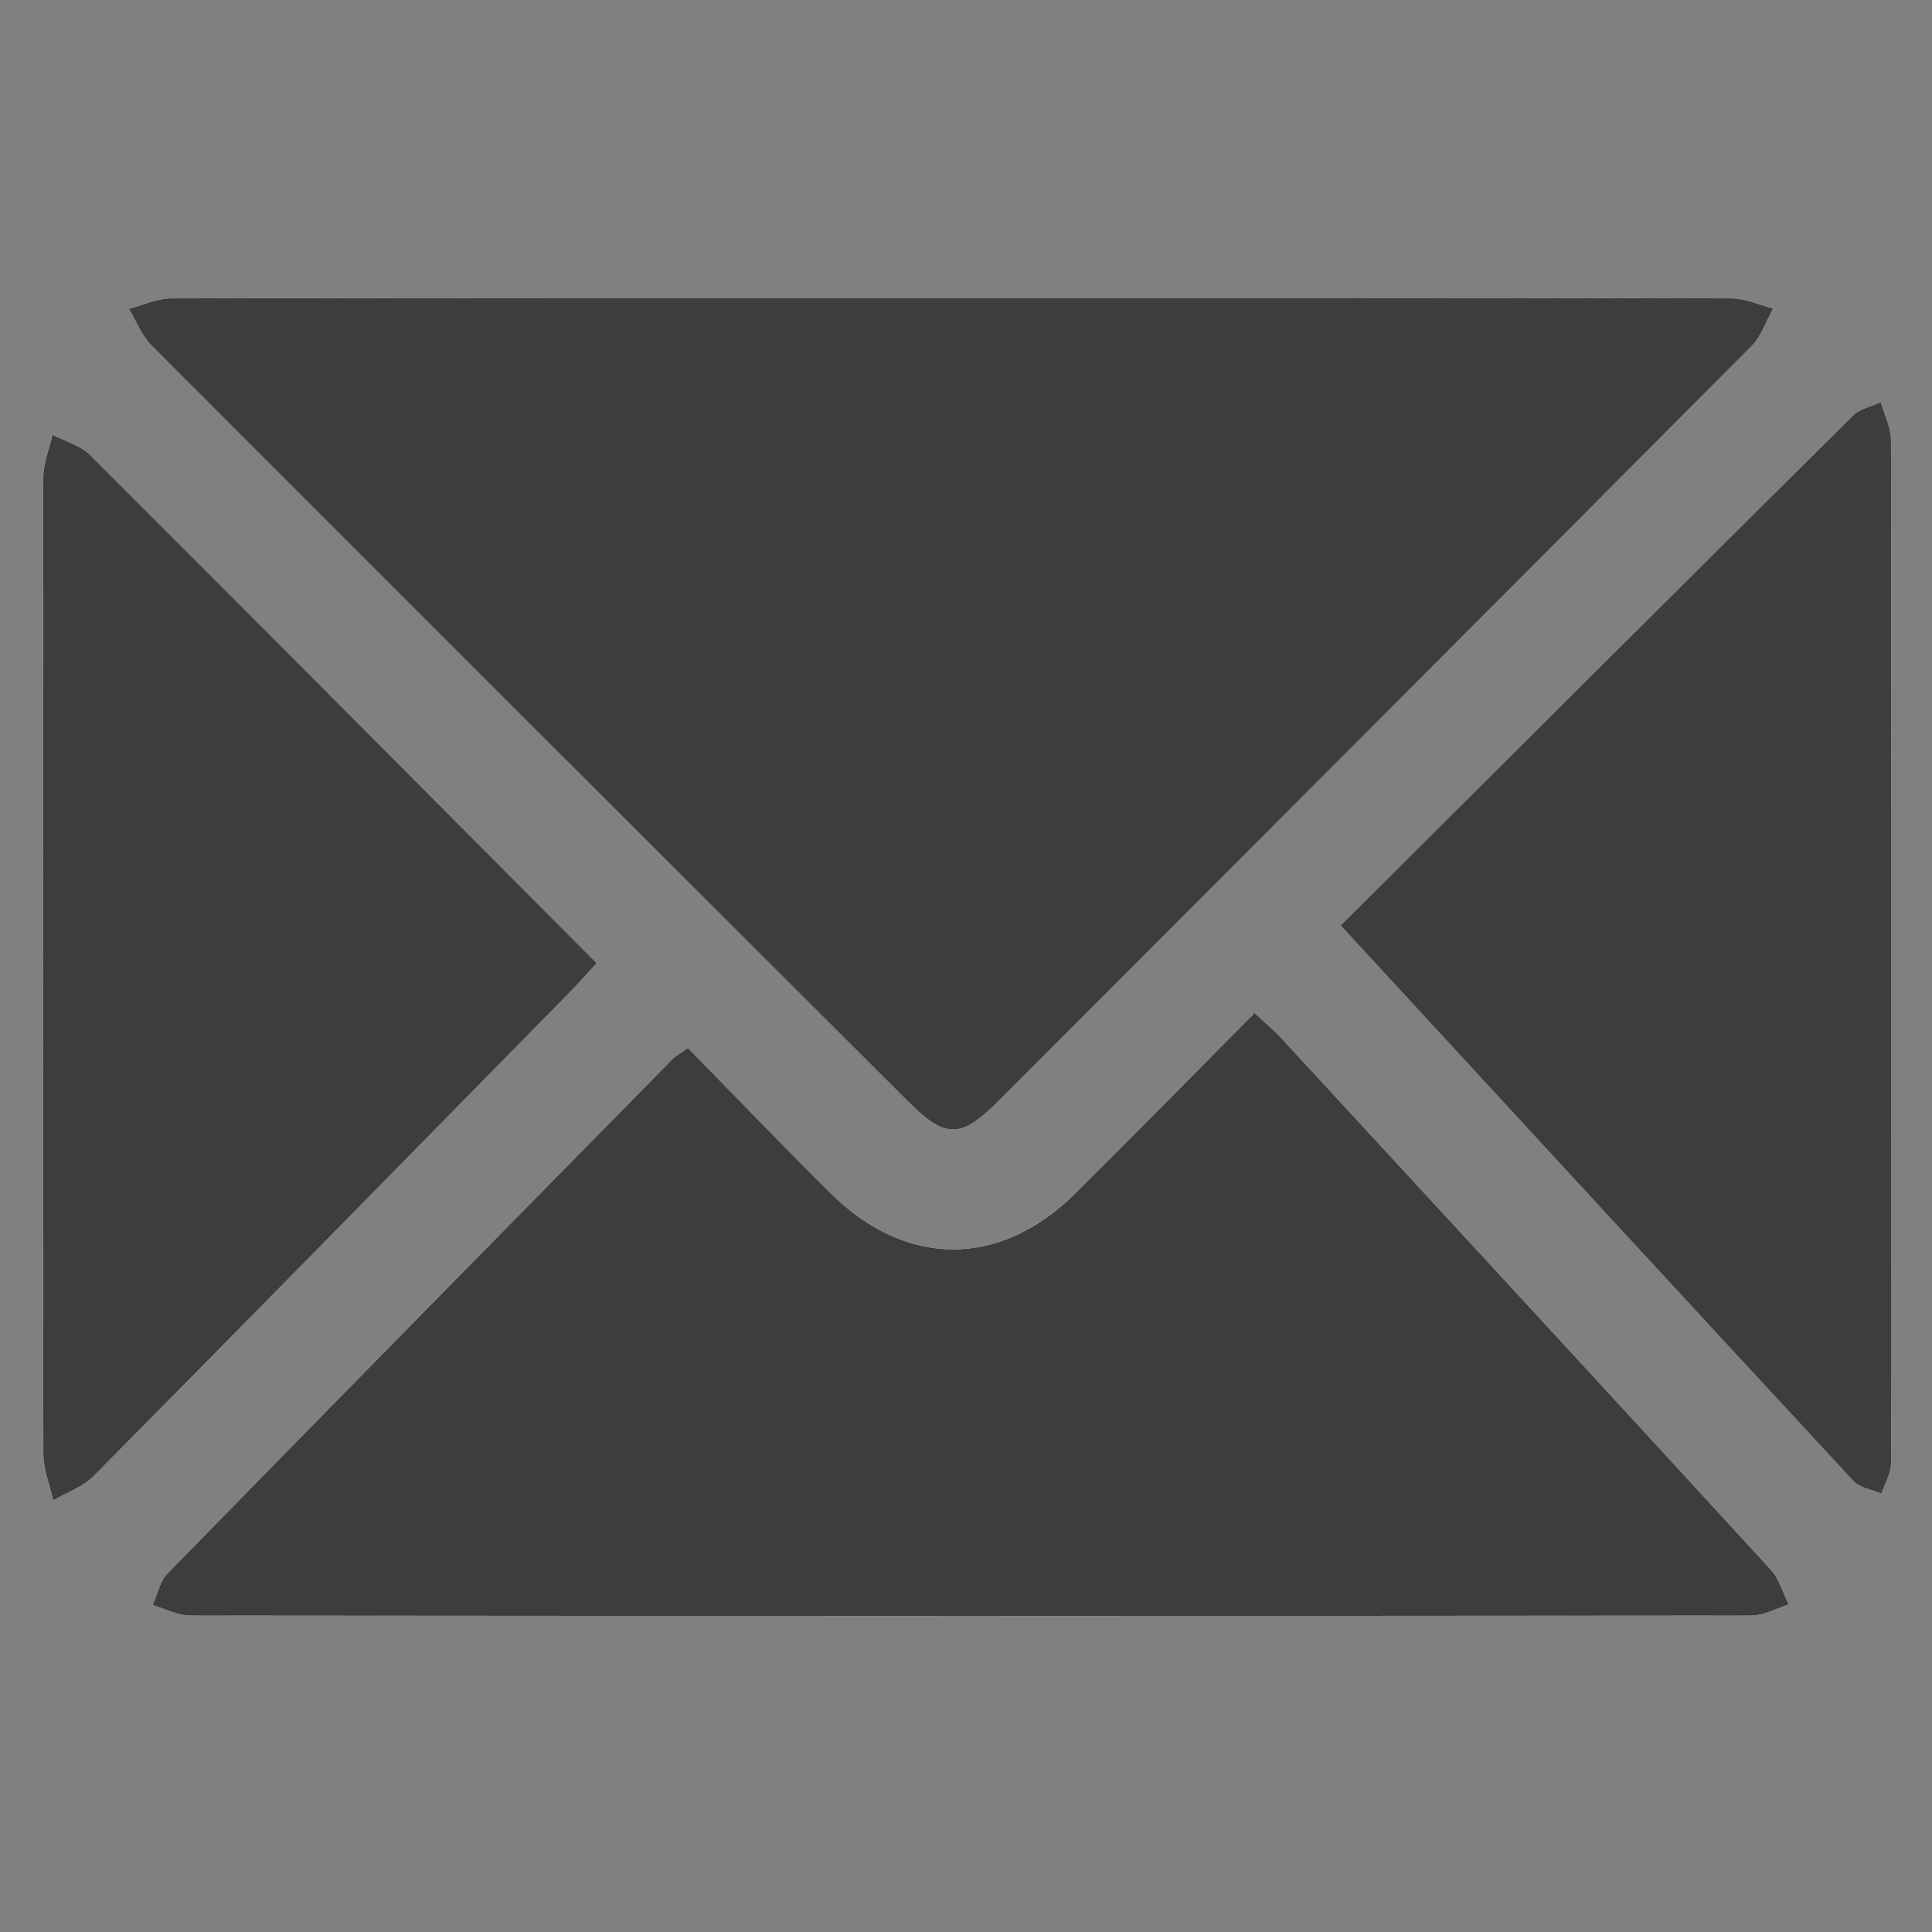
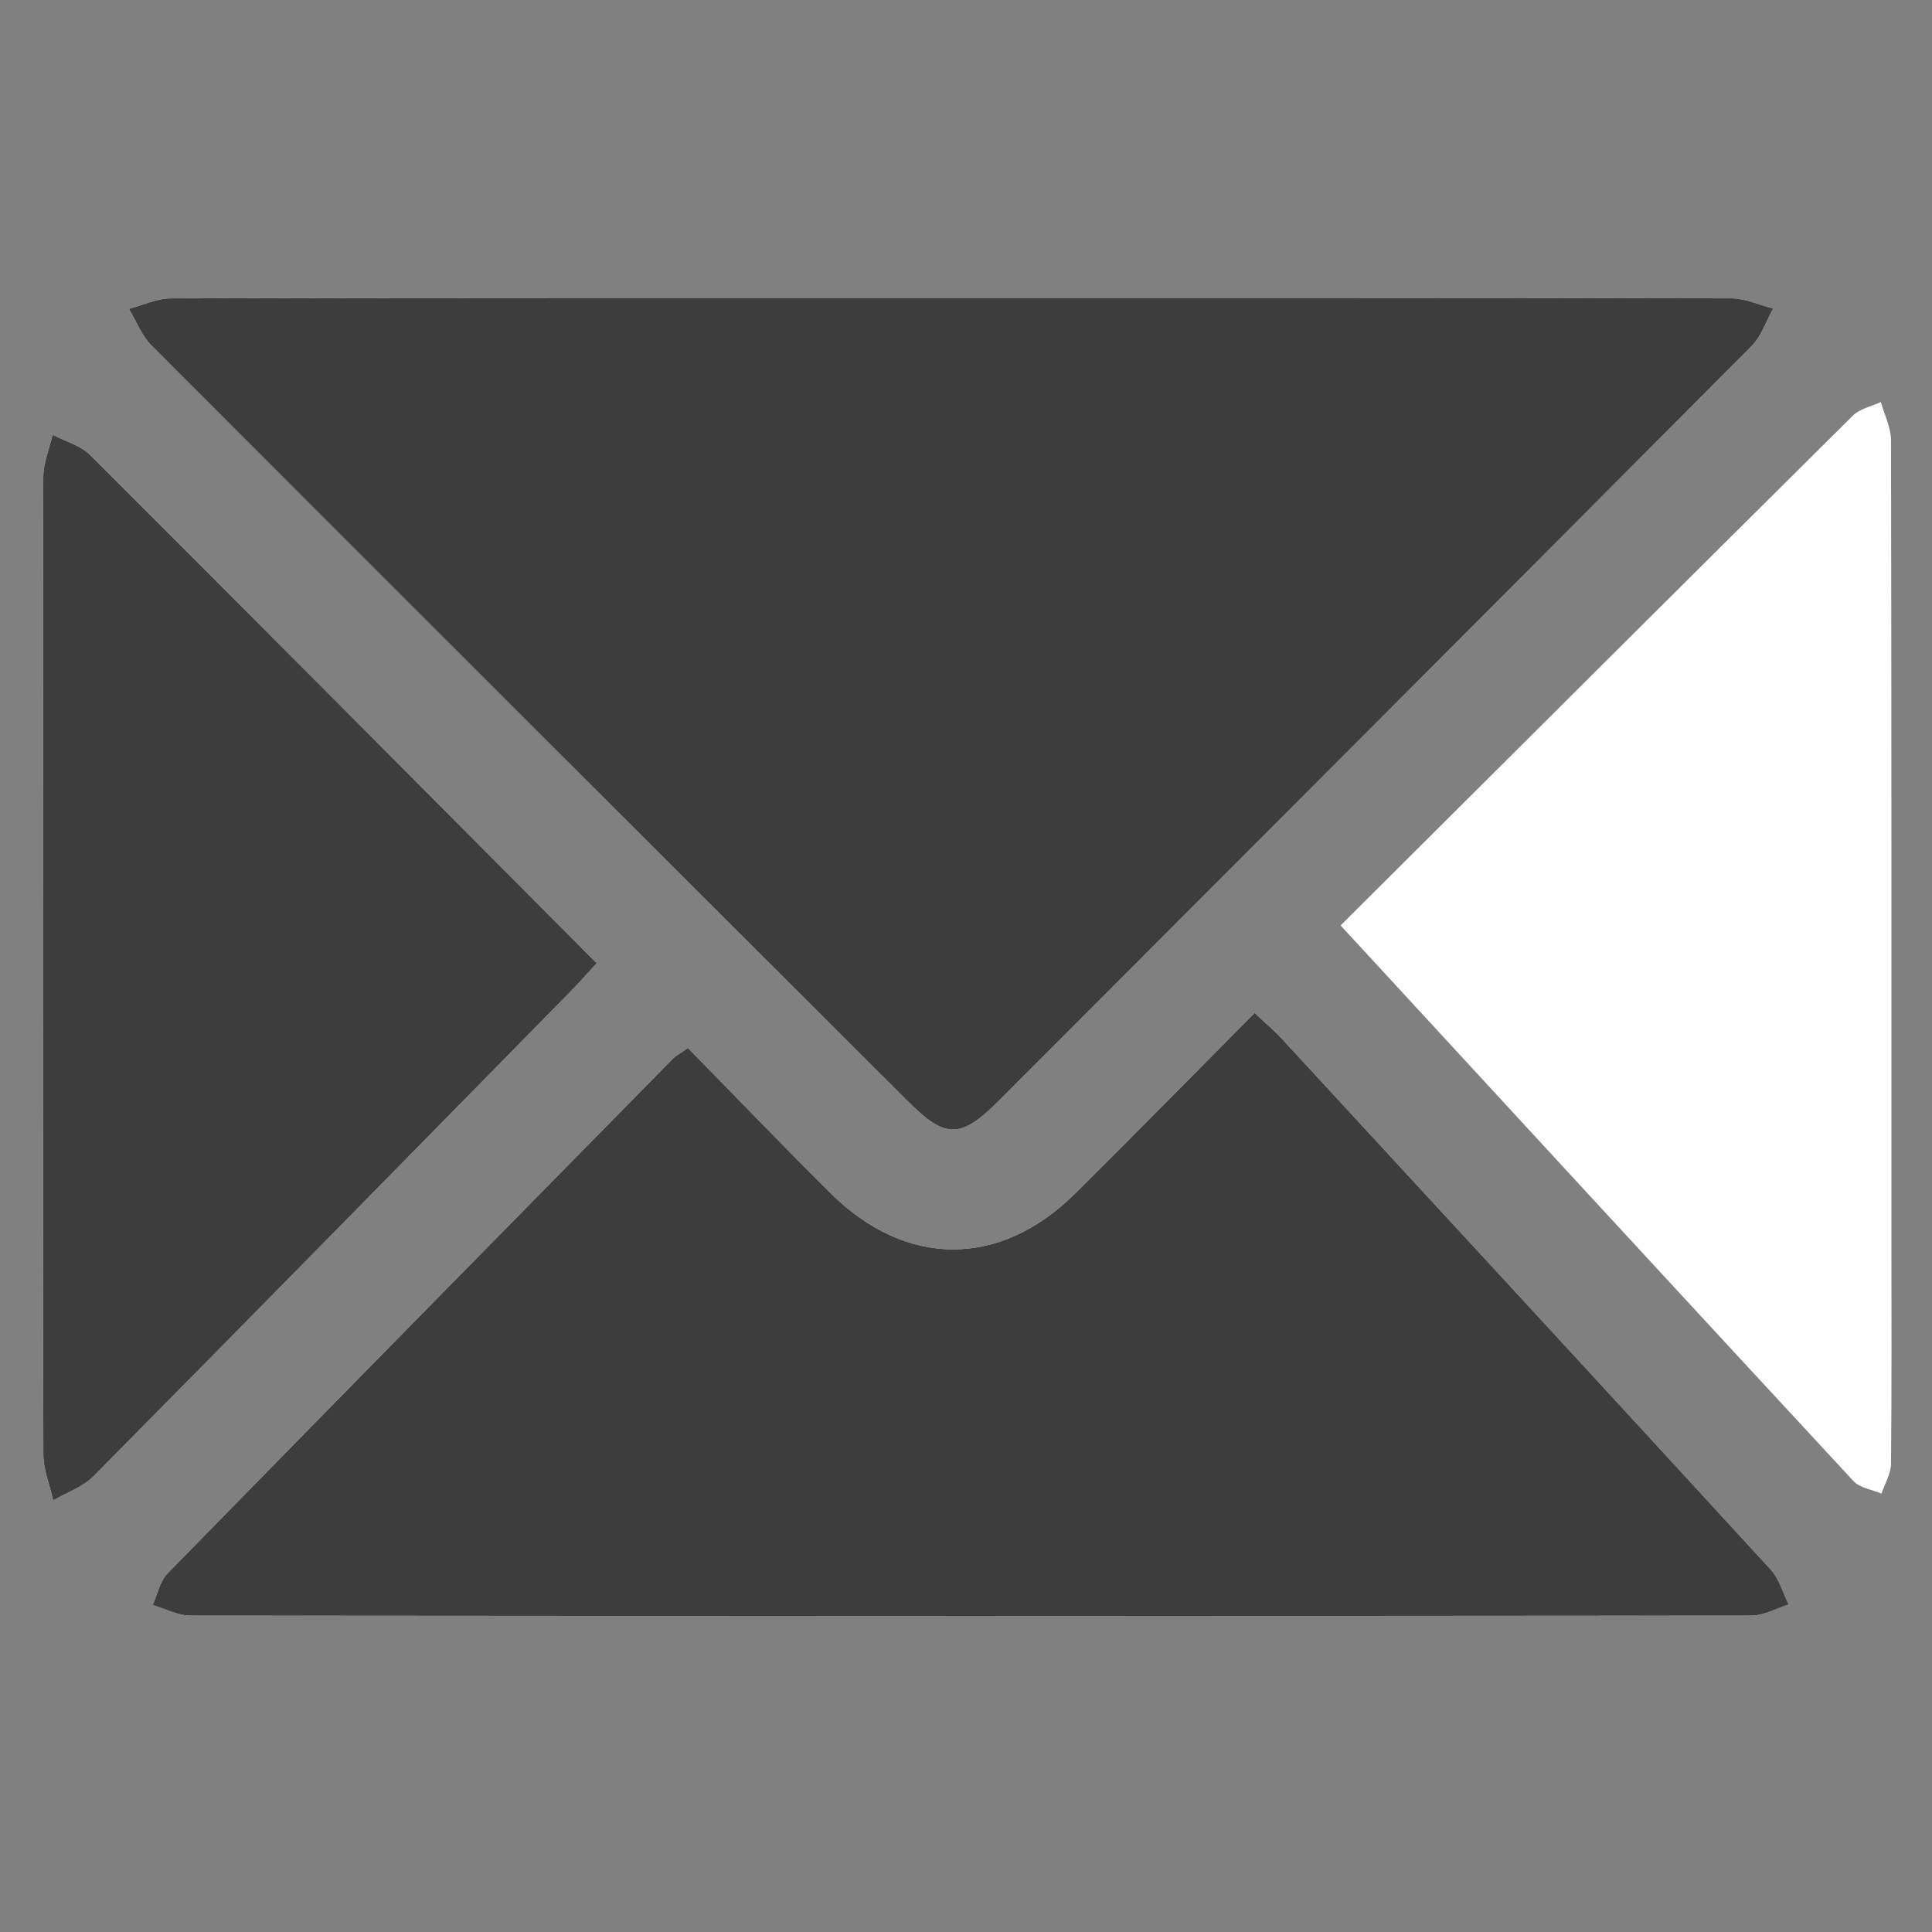
<svg xmlns="http://www.w3.org/2000/svg" version="1.1" id="Ebene_1" x="0px" y="0px" width="100px" height="100px" viewBox="0 0 100 100" enable-background="new 0 0 100 100" xml:space="preserve">
  <rect x="0" y="0" width="100" height="100" fill="#808080" stroke="none" />
  <g>
    <path fill-rule="evenodd" clip-rule="evenodd" fill="#FFFFFF" d="M49.233,15.42c-13.466,0-26.931-0.009-40.395,0.023   c-0.723,0.002-1.445,0.351-2.168,0.54c0.388,0.642,0.667,1.394,1.182,1.91c13.041,13.063,26.107,26.105,39.174,39.143   c1.923,1.919,2.707,1.908,4.679-0.064C64.7,43.962,77.69,30.952,90.661,17.915c0.511-0.512,0.752-1.29,1.12-1.943   c-0.717-0.184-1.436-0.526-2.155-0.528C76.163,15.411,62.696,15.42,49.233,15.42z M35.61,54.245c-0.433,0.3-0.633,0.4-0.781,0.548   c-8.729,8.875-17.459,17.746-26.16,26.646c-0.398,0.408-0.52,1.087-0.77,1.639c0.656,0.191,1.313,0.546,1.968,0.546   c26.922,0.026,53.845,0.026,80.767,0c0.65,0,1.301-0.376,1.95-0.575c-0.305-0.608-0.492-1.328-0.936-1.812   c-8.413-9.174-16.854-18.322-25.295-27.468c-0.418-0.451-0.891-0.847-1.416-1.343c-3.165,3.189-6.204,6.289-9.286,9.345   c-3.897,3.865-8.75,3.863-12.663-0.015C40.525,59.313,38.123,56.808,35.61,54.245z M69.39,47.901   c8.972,9.734,17.742,19.263,26.545,28.76c0.328,0.357,0.961,0.438,1.452,0.647c0.17-0.512,0.483-1.021,0.491-1.535   c0.04-3.909,0.022-7.819,0.022-11.729c0-13.755,0.006-27.512-0.022-41.267c-0.004-0.657-0.344-1.312-0.526-1.967   c-0.487,0.228-1.086,0.343-1.446,0.7C87.118,30.227,78.355,38.969,69.39,47.901z M30.887,49.854   c-8.846-8.886-17.517-17.61-26.221-26.299c-0.5-0.5-1.291-0.708-1.947-1.051c-0.166,0.73-0.477,1.461-0.479,2.192   c-0.027,16.86-0.028,33.721,0.002,50.581c0.001,0.795,0.333,1.59,0.51,2.385c0.704-0.411,1.538-0.694,2.091-1.254   c8.245-8.333,16.453-16.703,24.667-25.066C29.959,50.884,30.382,50.401,30.887,49.854z" />
    <path fill-rule="evenodd" clip-rule="evenodd" fill="#3D3D3D" d="M49.233,15.42c13.463,0,26.93-0.009,40.393,0.023   c0.72,0.002,1.438,0.345,2.155,0.528c-0.368,0.653-0.609,1.431-1.12,1.943C77.69,30.952,64.7,43.962,51.704,56.972   c-1.972,1.973-2.755,1.983-4.679,0.064C33.958,43.999,20.893,30.957,7.852,17.894c-0.515-0.516-0.794-1.268-1.182-1.91   c0.723-0.188,1.446-0.538,2.168-0.54C22.302,15.411,35.767,15.42,49.233,15.42z" />
    <path fill-rule="evenodd" clip-rule="evenodd" fill="#3D3D3D" d="M35.61,54.245c2.513,2.563,4.915,5.067,7.379,7.512   c3.913,3.878,8.765,3.88,12.663,0.015c3.082-3.056,6.121-6.155,9.286-9.345c0.525,0.496,0.998,0.892,1.416,1.343   c8.44,9.146,16.882,18.294,25.295,27.468c0.443,0.483,0.631,1.203,0.936,1.812c-0.649,0.199-1.3,0.575-1.95,0.575   c-26.922,0.026-53.844,0.026-80.767,0c-0.655,0-1.312-0.354-1.968-0.546c0.25-0.552,0.371-1.23,0.77-1.639   c8.701-8.9,17.431-17.771,26.16-26.646C34.978,54.646,35.178,54.545,35.61,54.245z" />
-     <path fill-rule="evenodd" clip-rule="evenodd" fill="#3D3D3D" d="M69.39,47.901c8.966-8.933,17.729-17.675,26.516-26.39   c0.36-0.357,0.959-0.473,1.446-0.7c0.183,0.655,0.522,1.311,0.526,1.967C97.906,36.533,97.9,50.29,97.9,64.045   c0,3.909,0.018,7.819-0.022,11.729c-0.008,0.514-0.321,1.023-0.491,1.535c-0.491-0.209-1.124-0.29-1.452-0.647   C87.132,67.164,78.361,57.636,69.39,47.901z" />
    <path fill-rule="evenodd" clip-rule="evenodd" fill="#3D3D3D" d="M30.887,49.854c-0.505,0.548-0.928,1.03-1.376,1.487   c-8.214,8.363-16.422,16.733-24.667,25.066c-0.553,0.56-1.387,0.843-2.091,1.254c-0.177-0.795-0.509-1.59-0.51-2.385   c-0.03-16.859-0.029-33.72-0.002-50.581c0.002-0.731,0.313-1.462,0.479-2.192c0.656,0.343,1.447,0.551,1.947,1.051   C13.371,32.244,22.041,40.968,30.887,49.854z" />
  </g>
</svg>